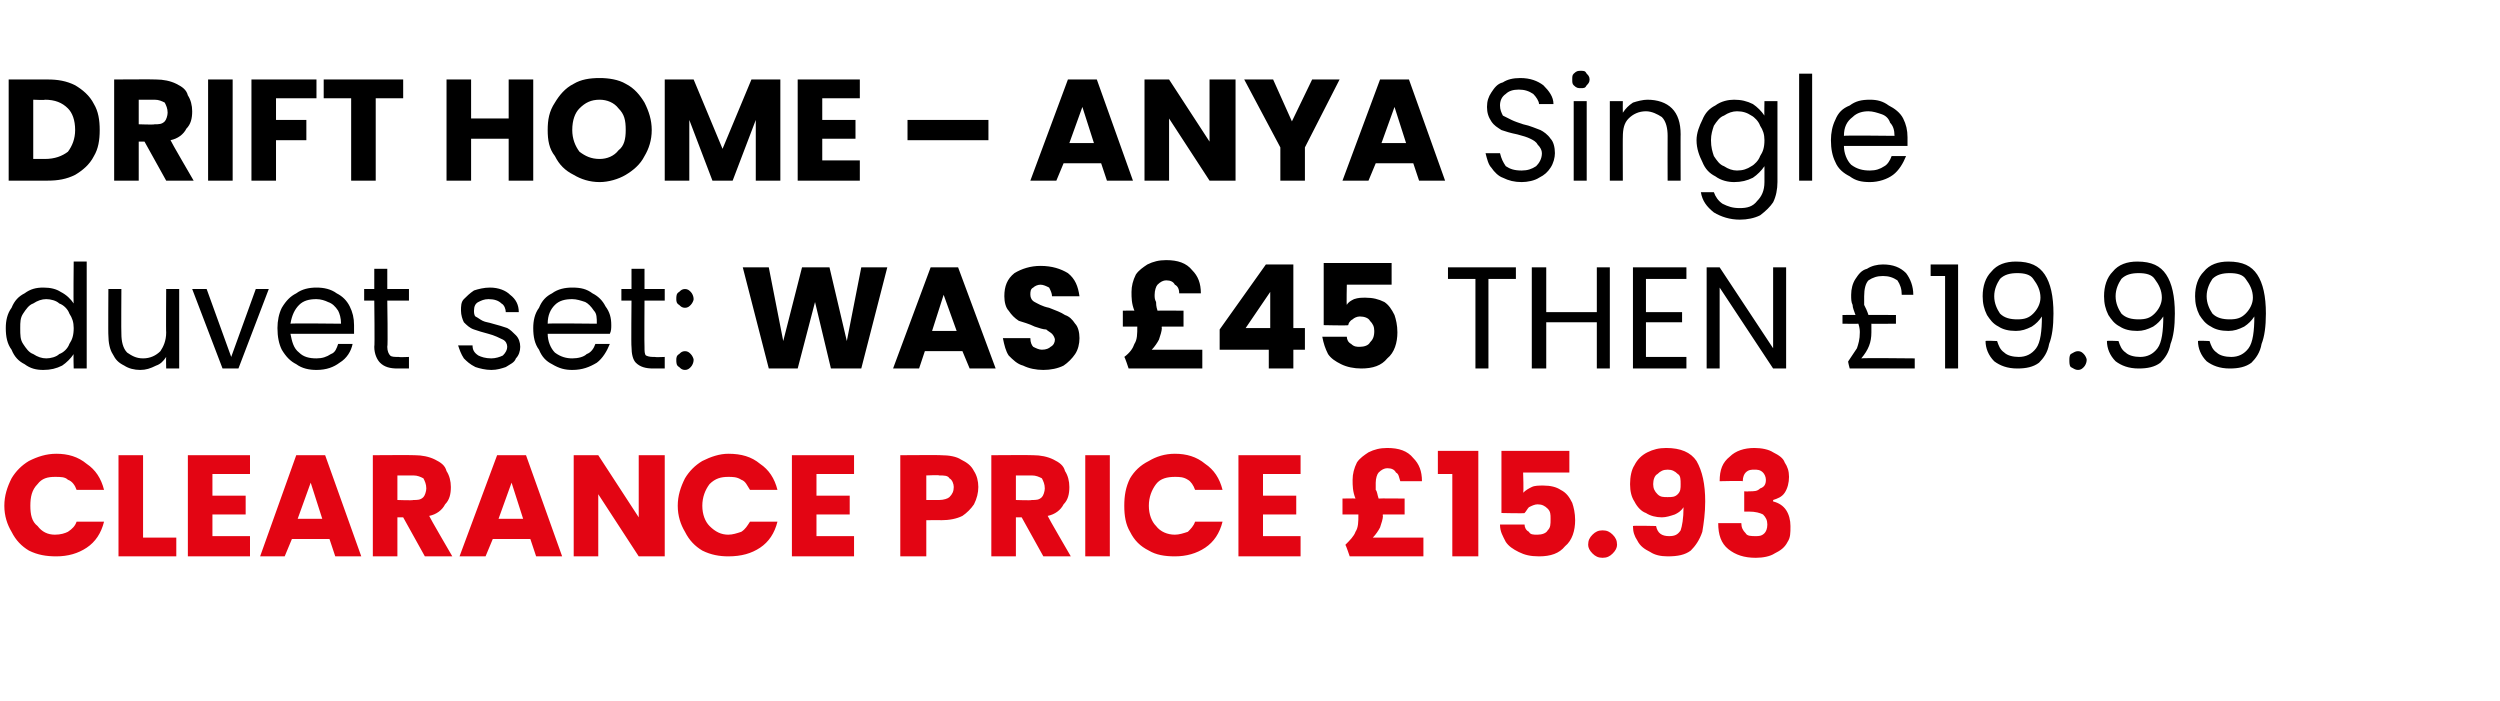
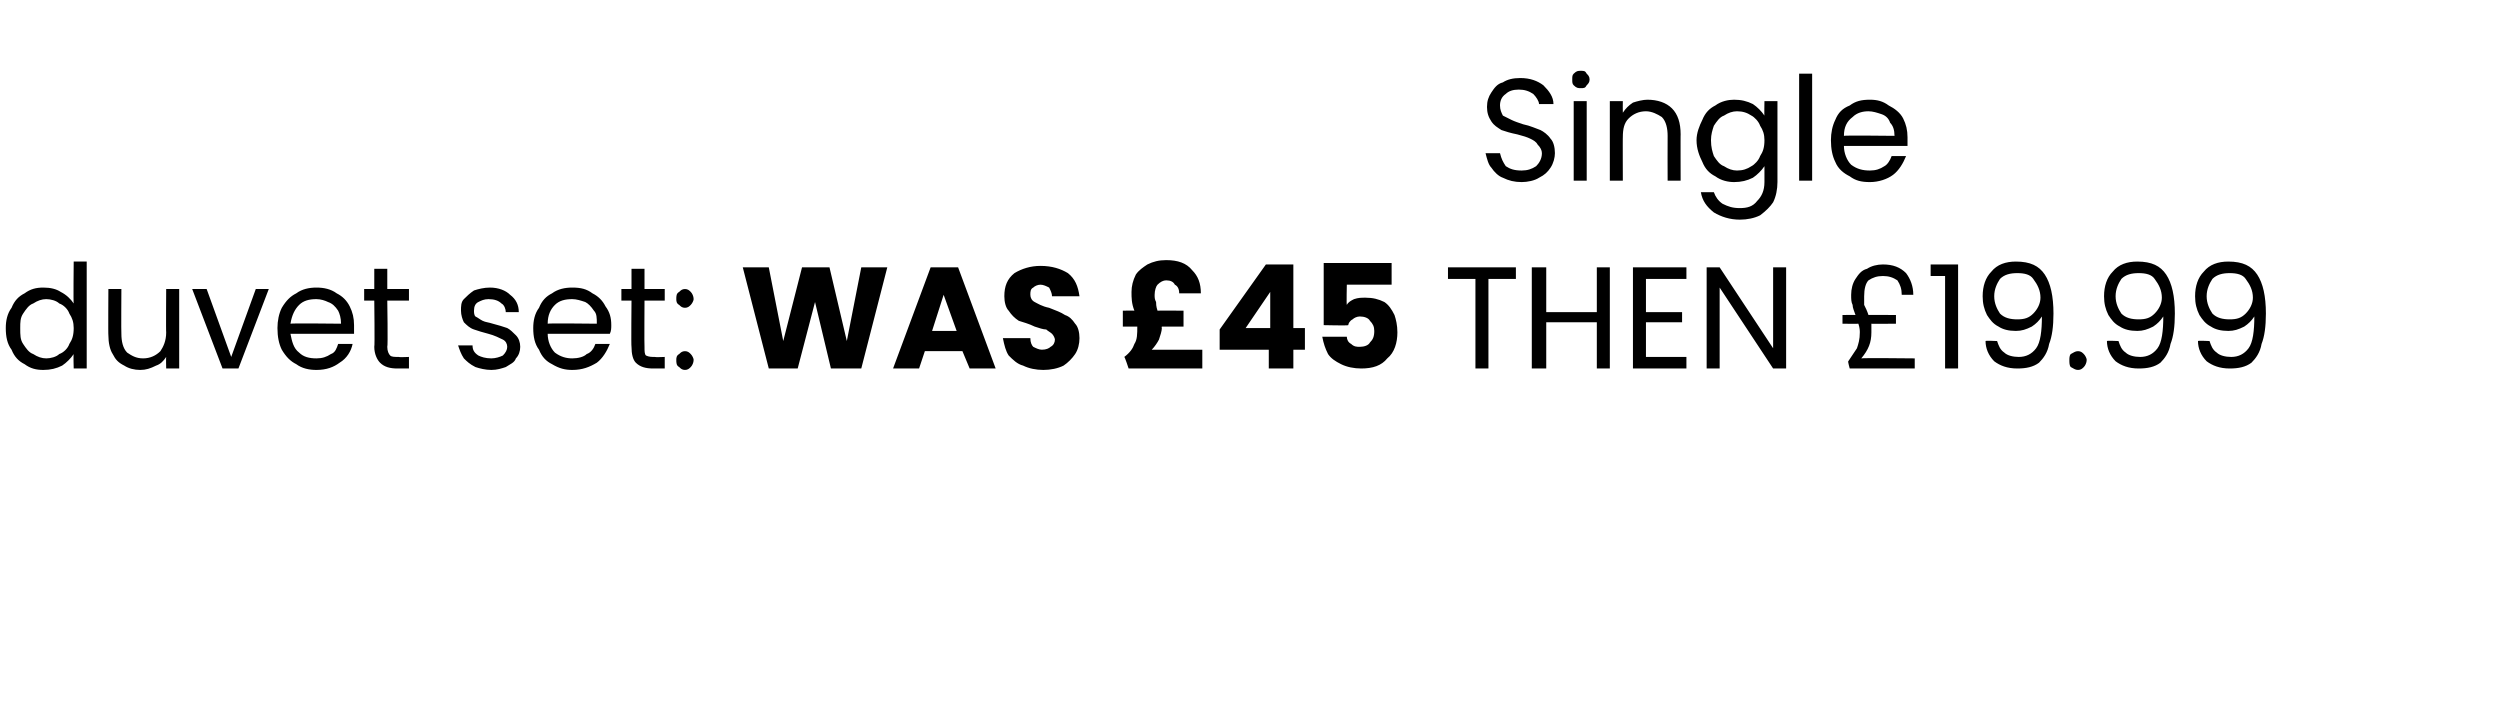
<svg xmlns="http://www.w3.org/2000/svg" version="1.1" width="173px" height="48.5px" viewBox="0 -2 173 48.5" style="top:-2px">
  <desc>Drift Home – Anya Single duvet set: Was £45 then £19.99 clearance price £15.93</desc>
  <defs />
  <g id="Polygon50090">
-     <path d="M 0.3 33 C 0.3 32.3 0.5 31.7 0.8 31.1 C 1.1 30.6 1.5 30.2 2 29.9 C 2.6 29.6 3.2 29.4 3.9 29.4 C 4.7 29.4 5.4 29.6 6 30.1 C 6.6 30.5 7 31.1 7.2 31.9 C 7.2 31.9 5.3 31.9 5.3 31.9 C 5.2 31.6 5 31.3 4.7 31.2 C 4.5 31 4.2 31 3.8 31 C 3.3 31 2.9 31.1 2.6 31.5 C 2.2 31.9 2.1 32.4 2.1 33 C 2.1 33.6 2.2 34.1 2.6 34.4 C 2.9 34.8 3.3 35 3.8 35 C 4.2 35 4.5 34.9 4.7 34.8 C 5 34.6 5.2 34.4 5.3 34.1 C 5.3 34.1 7.2 34.1 7.2 34.1 C 7 34.9 6.6 35.5 6 35.9 C 5.4 36.3 4.7 36.5 3.9 36.5 C 3.2 36.5 2.6 36.4 2 36.1 C 1.5 35.8 1.1 35.4 0.8 34.8 C 0.5 34.3 0.3 33.7 0.3 33 C 0.3 33 0.3 33 0.3 33 Z M 9.9 35.2 L 12.2 35.2 L 12.2 36.5 L 8.2 36.5 L 8.2 29.5 L 9.9 29.5 L 9.9 35.2 Z M 14.7 30.8 L 14.7 32.3 L 17 32.3 L 17 33.6 L 14.7 33.6 L 14.7 35.1 L 17.3 35.1 L 17.3 36.5 L 13 36.5 L 13 29.5 L 17.3 29.5 L 17.3 30.8 L 14.7 30.8 Z M 22.8 35.3 L 20.2 35.3 L 19.7 36.5 L 18 36.5 L 20.5 29.5 L 22.5 29.5 L 25 36.5 L 23.2 36.5 L 22.8 35.3 Z M 22.3 33.9 L 21.5 31.4 L 20.6 33.9 L 22.3 33.9 Z M 29.4 36.5 L 27.9 33.8 L 27.5 33.8 L 27.5 36.5 L 25.8 36.5 L 25.8 29.5 C 25.8 29.5 28.66 29.48 28.7 29.5 C 29.2 29.5 29.7 29.6 30.1 29.8 C 30.5 30 30.8 30.2 30.9 30.6 C 31.1 30.9 31.2 31.3 31.2 31.7 C 31.2 32.2 31.1 32.6 30.8 32.9 C 30.6 33.3 30.2 33.6 29.7 33.7 C 29.68 33.72 31.3 36.5 31.3 36.5 L 29.4 36.5 Z M 27.5 32.6 C 27.5 32.6 28.56 32.64 28.6 32.6 C 28.9 32.6 29.1 32.6 29.3 32.4 C 29.4 32.3 29.5 32 29.5 31.8 C 29.5 31.5 29.4 31.3 29.3 31.1 C 29.1 31 28.9 30.9 28.6 30.9 C 28.56 30.9 27.5 30.9 27.5 30.9 L 27.5 32.6 Z M 36.7 35.3 L 34.1 35.3 L 33.6 36.5 L 31.8 36.5 L 34.4 29.5 L 36.4 29.5 L 38.9 36.5 L 37.1 36.5 L 36.7 35.3 Z M 36.2 33.9 L 35.4 31.4 L 34.5 33.9 L 36.2 33.9 Z M 46 36.5 L 44.2 36.5 L 41.4 32.2 L 41.4 36.5 L 39.7 36.5 L 39.7 29.5 L 41.4 29.5 L 44.2 33.8 L 44.2 29.5 L 46 29.5 L 46 36.5 Z M 46.9 33 C 46.9 32.3 47.1 31.7 47.4 31.1 C 47.7 30.6 48.1 30.2 48.6 29.9 C 49.2 29.6 49.8 29.4 50.4 29.4 C 51.3 29.4 52 29.6 52.6 30.1 C 53.2 30.5 53.6 31.1 53.8 31.9 C 53.8 31.9 51.9 31.9 51.9 31.9 C 51.7 31.6 51.6 31.3 51.3 31.2 C 51 31 50.7 31 50.4 31 C 49.9 31 49.5 31.1 49.1 31.5 C 48.8 31.9 48.6 32.4 48.6 33 C 48.6 33.6 48.8 34.1 49.1 34.4 C 49.5 34.8 49.9 35 50.4 35 C 50.7 35 51 34.9 51.3 34.8 C 51.6 34.6 51.7 34.4 51.9 34.1 C 51.9 34.1 53.8 34.1 53.8 34.1 C 53.6 34.9 53.2 35.5 52.6 35.9 C 52 36.3 51.3 36.5 50.4 36.5 C 49.8 36.5 49.2 36.4 48.6 36.1 C 48.1 35.8 47.7 35.4 47.4 34.8 C 47.1 34.3 46.9 33.7 46.9 33 C 46.9 33 46.9 33 46.9 33 Z M 56.5 30.8 L 56.5 32.3 L 58.8 32.3 L 58.8 33.6 L 56.5 33.6 L 56.5 35.1 L 59.1 35.1 L 59.1 36.5 L 54.8 36.5 L 54.8 29.5 L 59.1 29.5 L 59.1 30.8 L 56.5 30.8 Z M 67.7 31.7 C 67.7 32.1 67.6 32.5 67.4 32.9 C 67.2 33.2 66.9 33.5 66.6 33.7 C 66.2 33.9 65.7 34 65.1 34 C 65.12 33.98 64.1 34 64.1 34 L 64.1 36.5 L 62.3 36.5 L 62.3 29.5 C 62.3 29.5 65.12 29.48 65.1 29.5 C 65.7 29.5 66.2 29.6 66.5 29.8 C 66.9 30 67.2 30.2 67.4 30.6 C 67.6 30.9 67.7 31.3 67.7 31.7 C 67.7 31.7 67.7 31.7 67.7 31.7 Z M 65 32.6 C 65.3 32.6 65.6 32.5 65.7 32.4 C 65.9 32.2 66 32 66 31.7 C 66 31.5 65.9 31.2 65.7 31.1 C 65.6 30.9 65.3 30.9 65 30.9 C 64.99 30.86 64.1 30.9 64.1 30.9 L 64.1 32.6 L 65 32.6 C 65 32.6 64.99 32.62 65 32.6 Z M 72.2 36.5 L 70.7 33.8 L 70.3 33.8 L 70.3 36.5 L 68.6 36.5 L 68.6 29.5 C 68.6 29.5 71.46 29.48 71.5 29.5 C 72 29.5 72.5 29.6 72.9 29.8 C 73.3 30 73.6 30.2 73.7 30.6 C 73.9 30.9 74 31.3 74 31.7 C 74 32.2 73.9 32.6 73.6 32.9 C 73.4 33.3 73 33.6 72.5 33.7 C 72.48 33.72 74.1 36.5 74.1 36.5 L 72.2 36.5 Z M 70.3 32.6 C 70.3 32.6 71.36 32.64 71.4 32.6 C 71.7 32.6 71.9 32.6 72.1 32.4 C 72.2 32.3 72.3 32 72.3 31.8 C 72.3 31.5 72.2 31.3 72.1 31.1 C 71.9 31 71.7 30.9 71.4 30.9 C 71.36 30.9 70.3 30.9 70.3 30.9 L 70.3 32.6 Z M 76.8 29.5 L 76.8 36.5 L 75.1 36.5 L 75.1 29.5 L 76.8 29.5 Z M 77.8 33 C 77.8 32.3 77.9 31.7 78.2 31.1 C 78.5 30.6 78.9 30.2 79.5 29.9 C 80 29.6 80.6 29.4 81.3 29.4 C 82.1 29.4 82.8 29.6 83.4 30.1 C 84 30.5 84.4 31.1 84.6 31.9 C 84.6 31.9 82.7 31.9 82.7 31.9 C 82.6 31.6 82.4 31.3 82.2 31.2 C 81.9 31 81.6 31 81.3 31 C 80.8 31 80.3 31.1 80 31.5 C 79.7 31.9 79.5 32.4 79.5 33 C 79.5 33.6 79.7 34.1 80 34.4 C 80.3 34.8 80.8 35 81.3 35 C 81.6 35 81.9 34.9 82.2 34.8 C 82.4 34.6 82.6 34.4 82.7 34.1 C 82.7 34.1 84.6 34.1 84.6 34.1 C 84.4 34.9 84 35.5 83.4 35.9 C 82.8 36.3 82.1 36.5 81.3 36.5 C 80.6 36.5 80 36.4 79.5 36.1 C 78.9 35.8 78.5 35.4 78.2 34.8 C 77.9 34.3 77.8 33.7 77.8 33 C 77.8 33 77.8 33 77.8 33 Z M 87.4 30.8 L 87.4 32.3 L 89.7 32.3 L 89.7 33.6 L 87.4 33.6 L 87.4 35.1 L 90 35.1 L 90 36.5 L 85.7 36.5 L 85.7 29.5 L 90 29.5 L 90 30.8 L 87.4 30.8 Z M 98.5 35.2 L 98.5 36.5 L 93.4 36.5 C 93.4 36.5 93.13 35.7 93.1 35.7 C 93.4 35.4 93.7 35.1 93.8 34.8 C 94 34.5 94 34.1 94 33.6 C 94.04 33.65 94 33.6 94 33.6 L 92.9 33.6 L 92.9 32.5 C 92.9 32.5 93.76 32.48 93.8 32.5 C 93.6 32 93.6 31.6 93.6 31.2 C 93.6 30.8 93.7 30.4 93.9 30 C 94.1 29.7 94.4 29.5 94.7 29.3 C 95.1 29.1 95.5 29 96 29 C 96.8 29 97.4 29.2 97.8 29.7 C 98.2 30.1 98.4 30.6 98.4 31.3 C 98.4 31.3 96.9 31.3 96.9 31.3 C 96.8 31 96.8 30.8 96.6 30.7 C 96.5 30.5 96.3 30.4 96 30.4 C 95.8 30.4 95.6 30.5 95.4 30.7 C 95.3 30.8 95.2 31.1 95.2 31.4 C 95.2 31.6 95.2 31.7 95.2 31.9 C 95.3 32 95.3 32.2 95.4 32.5 C 95.41 32.48 97.2 32.5 97.2 32.5 L 97.2 33.6 L 95.7 33.6 C 95.7 33.6 95.66 33.66 95.7 33.7 C 95.7 33.9 95.6 34.2 95.5 34.5 C 95.4 34.7 95.2 35 95 35.2 C 95 35.2 98.5 35.2 98.5 35.2 Z M 99.5 30.8 L 99.5 29.2 L 102.3 29.2 L 102.3 36.5 L 100.5 36.5 L 100.5 30.8 L 99.5 30.8 Z M 108.6 30.7 L 105.4 30.7 C 105.4 30.7 105.45 32.07 105.4 32.1 C 105.6 31.9 105.8 31.8 106 31.7 C 106.2 31.6 106.5 31.6 106.8 31.6 C 107.3 31.6 107.7 31.7 108 31.9 C 108.4 32.1 108.6 32.4 108.8 32.8 C 108.9 33.1 109 33.5 109 34 C 109 34.7 108.8 35.4 108.3 35.8 C 107.9 36.3 107.3 36.5 106.5 36.5 C 105.9 36.5 105.5 36.4 105.1 36.2 C 104.7 36 104.4 35.8 104.2 35.5 C 104 35.1 103.8 34.8 103.8 34.3 C 103.8 34.3 105.5 34.3 105.5 34.3 C 105.5 34.5 105.6 34.7 105.8 34.8 C 105.9 35 106.1 35 106.4 35 C 106.7 35 107 34.9 107.1 34.7 C 107.3 34.5 107.3 34.3 107.3 33.9 C 107.3 33.6 107.3 33.4 107.1 33.2 C 106.9 33 106.7 32.9 106.4 32.9 C 106.2 32.9 106 33 105.8 33.1 C 105.7 33.2 105.6 33.4 105.5 33.5 C 105.55 33.54 103.9 33.5 103.9 33.5 L 103.9 29.2 L 108.6 29.2 L 108.6 30.7 Z M 110.9 36.6 C 110.6 36.6 110.4 36.5 110.2 36.3 C 110 36.1 109.9 35.9 109.9 35.7 C 109.9 35.4 110 35.2 110.2 35 C 110.4 34.8 110.6 34.7 110.9 34.7 C 111.2 34.7 111.4 34.8 111.6 35 C 111.8 35.2 111.9 35.4 111.9 35.7 C 111.9 35.9 111.8 36.1 111.6 36.3 C 111.4 36.5 111.2 36.6 110.9 36.6 C 110.9 36.6 110.9 36.6 110.9 36.6 Z M 114.6 34.4 C 114.7 34.9 115 35.1 115.5 35.1 C 115.9 35.1 116.1 35 116.3 34.7 C 116.4 34.4 116.5 33.9 116.5 33.1 C 116.3 33.4 116.1 33.5 115.9 33.6 C 115.6 33.7 115.3 33.8 115 33.8 C 114.6 33.8 114.2 33.7 113.9 33.5 C 113.6 33.4 113.3 33.1 113.1 32.7 C 112.9 32.4 112.8 32 112.8 31.5 C 112.8 31 112.9 30.5 113.1 30.2 C 113.3 29.8 113.6 29.5 114 29.3 C 114.4 29.1 114.8 29 115.3 29 C 116.3 29 117 29.3 117.4 29.9 C 117.8 30.6 118 31.5 118 32.7 C 118 33.5 117.9 34.2 117.8 34.8 C 117.6 35.4 117.3 35.8 117 36.1 C 116.6 36.4 116.1 36.5 115.4 36.5 C 114.9 36.5 114.5 36.4 114.2 36.2 C 113.8 36 113.5 35.8 113.3 35.4 C 113.1 35.1 113 34.8 113 34.4 C 113.01 34.36 114.6 34.4 114.6 34.4 C 114.6 34.4 114.59 34.36 114.6 34.4 Z M 115.4 32.4 C 115.7 32.4 115.9 32.4 116.1 32.2 C 116.3 32 116.3 31.8 116.3 31.5 C 116.3 31.2 116.3 30.9 116.1 30.8 C 115.9 30.6 115.7 30.5 115.4 30.5 C 115.1 30.5 114.9 30.6 114.7 30.8 C 114.5 30.9 114.4 31.2 114.4 31.5 C 114.4 31.8 114.5 32 114.7 32.2 C 114.9 32.4 115.1 32.4 115.4 32.4 C 115.4 32.4 115.4 32.4 115.4 32.4 Z M 119 31.3 C 119 30.5 119.2 30 119.7 29.6 C 120.1 29.2 120.7 29 121.4 29 C 121.9 29 122.4 29.1 122.7 29.3 C 123.1 29.5 123.4 29.7 123.5 30 C 123.7 30.3 123.8 30.6 123.8 31 C 123.8 31.4 123.7 31.8 123.5 32.1 C 123.3 32.4 123 32.5 122.7 32.6 C 122.7 32.6 122.7 32.7 122.7 32.7 C 123.1 32.8 123.4 33 123.6 33.3 C 123.8 33.6 123.9 34 123.9 34.4 C 123.9 34.9 123.9 35.2 123.7 35.5 C 123.5 35.9 123.2 36.1 122.8 36.3 C 122.5 36.5 122 36.6 121.5 36.6 C 120.7 36.6 120.1 36.4 119.6 36 C 119.1 35.6 118.9 35 118.9 34.2 C 118.9 34.2 120.5 34.2 120.5 34.2 C 120.5 34.5 120.6 34.7 120.8 34.9 C 120.9 35.1 121.2 35.1 121.5 35.1 C 121.7 35.1 121.9 35.1 122.1 34.9 C 122.2 34.8 122.3 34.6 122.3 34.3 C 122.3 34 122.2 33.8 122 33.6 C 121.8 33.5 121.5 33.4 121 33.4 C 121.02 33.41 120.7 33.4 120.7 33.4 L 120.7 32 C 120.7 32 121.02 32.02 121 32 C 121.4 32 121.6 32 121.8 31.8 C 122.1 31.7 122.2 31.5 122.2 31.2 C 122.2 31 122.1 30.8 122 30.7 C 121.8 30.5 121.6 30.5 121.4 30.5 C 121.2 30.5 121 30.5 120.8 30.7 C 120.7 30.8 120.6 31 120.6 31.3 C 120.63 31.26 119 31.3 119 31.3 C 119 31.3 118.96 31.26 119 31.3 Z " stroke="none" fill="#e30513" />
-   </g>
+     </g>
  <g id="Polygon50089">
    <path d="M 61.4 16.5 L 59.6 23.5 L 57.5 23.5 L 56.4 18.9 L 55.2 23.5 L 53.2 23.5 L 51.4 16.5 L 53.2 16.5 L 54.2 21.6 L 55.5 16.5 L 57.4 16.5 L 58.6 21.6 L 59.6 16.5 L 61.4 16.5 Z M 66.6 22.3 L 64 22.3 L 63.6 23.5 L 61.8 23.5 L 64.4 16.5 L 66.3 16.5 L 68.9 23.5 L 67.1 23.5 L 66.6 22.3 Z M 66.2 20.9 L 65.3 18.4 L 64.5 20.9 L 66.2 20.9 Z M 72.2 23.6 C 71.7 23.6 71.2 23.5 70.8 23.3 C 70.4 23.2 70.1 22.9 69.8 22.6 C 69.6 22.3 69.5 21.9 69.4 21.4 C 69.4 21.4 71.3 21.4 71.3 21.4 C 71.3 21.7 71.4 21.9 71.5 22 C 71.7 22.1 71.9 22.2 72.1 22.2 C 72.4 22.2 72.6 22.1 72.7 22 C 72.9 21.9 73 21.7 73 21.5 C 73 21.4 72.9 21.2 72.8 21.1 C 72.7 21 72.5 20.9 72.4 20.8 C 72.2 20.8 71.9 20.7 71.6 20.6 C 71.2 20.4 70.8 20.3 70.5 20.2 C 70.2 20 70 19.8 69.8 19.5 C 69.6 19.3 69.5 18.9 69.5 18.5 C 69.5 17.8 69.7 17.3 70.2 16.9 C 70.7 16.6 71.3 16.4 72 16.4 C 72.8 16.4 73.4 16.6 73.9 16.9 C 74.4 17.3 74.6 17.8 74.7 18.5 C 74.7 18.5 72.8 18.5 72.8 18.5 C 72.8 18.3 72.7 18.1 72.6 17.9 C 72.4 17.8 72.2 17.7 72 17.7 C 71.8 17.7 71.6 17.8 71.5 17.9 C 71.3 18 71.3 18.2 71.3 18.4 C 71.3 18.6 71.4 18.8 71.6 18.9 C 71.8 19 72.1 19.2 72.6 19.3 C 73.1 19.5 73.4 19.6 73.7 19.8 C 74 19.9 74.2 20.1 74.4 20.4 C 74.6 20.6 74.7 21 74.7 21.4 C 74.7 21.8 74.6 22.2 74.4 22.5 C 74.2 22.8 73.9 23.1 73.6 23.3 C 73.2 23.5 72.7 23.6 72.2 23.6 C 72.2 23.6 72.2 23.6 72.2 23.6 Z M 83.2 22.2 L 83.2 23.5 L 78.1 23.5 C 78.1 23.5 77.84 22.7 77.8 22.7 C 78.2 22.4 78.4 22.1 78.5 21.8 C 78.7 21.5 78.7 21.1 78.7 20.6 C 78.75 20.65 78.7 20.6 78.7 20.6 L 77.7 20.6 L 77.7 19.5 C 77.7 19.5 78.47 19.48 78.5 19.5 C 78.3 19 78.3 18.6 78.3 18.2 C 78.3 17.8 78.4 17.4 78.6 17 C 78.8 16.7 79.1 16.5 79.4 16.3 C 79.8 16.1 80.2 16 80.7 16 C 81.5 16 82.1 16.2 82.5 16.7 C 82.9 17.1 83.1 17.6 83.1 18.3 C 83.1 18.3 81.6 18.3 81.6 18.3 C 81.6 18 81.5 17.8 81.3 17.7 C 81.2 17.5 81 17.4 80.7 17.4 C 80.5 17.4 80.3 17.5 80.1 17.7 C 80 17.8 79.9 18.1 79.9 18.4 C 79.9 18.6 79.9 18.7 80 18.9 C 80 19 80 19.2 80.1 19.5 C 80.12 19.48 81.9 19.5 81.9 19.5 L 81.9 20.6 L 80.4 20.6 C 80.4 20.6 80.37 20.66 80.4 20.7 C 80.4 20.9 80.3 21.2 80.2 21.5 C 80.1 21.7 79.9 22 79.7 22.2 C 79.71 22.2 83.2 22.2 83.2 22.2 Z M 84.4 22.2 L 84.4 20.8 L 87.6 16.3 L 89.5 16.3 L 89.5 20.7 L 90.3 20.7 L 90.3 22.2 L 89.5 22.2 L 89.5 23.5 L 87.8 23.5 L 87.8 22.2 L 84.4 22.2 Z M 87.9 18.2 L 86.2 20.7 L 87.9 20.7 L 87.9 18.2 Z M 96.3 17.7 L 93.2 17.7 C 93.2 17.7 93.17 19.07 93.2 19.1 C 93.3 18.9 93.5 18.8 93.7 18.7 C 94 18.6 94.2 18.6 94.5 18.6 C 95 18.6 95.4 18.7 95.8 18.9 C 96.1 19.1 96.3 19.4 96.5 19.8 C 96.6 20.1 96.7 20.5 96.7 21 C 96.7 21.7 96.5 22.4 96 22.8 C 95.6 23.3 95 23.5 94.2 23.5 C 93.7 23.5 93.2 23.4 92.8 23.2 C 92.4 23 92.1 22.8 91.9 22.5 C 91.7 22.1 91.6 21.8 91.5 21.3 C 91.5 21.3 93.2 21.3 93.2 21.3 C 93.2 21.5 93.3 21.7 93.5 21.8 C 93.7 22 93.9 22 94.1 22 C 94.4 22 94.7 21.9 94.8 21.7 C 95 21.5 95.1 21.3 95.1 20.9 C 95.1 20.6 95 20.4 94.8 20.2 C 94.7 20 94.4 19.9 94.1 19.9 C 93.9 19.9 93.7 20 93.6 20.1 C 93.4 20.2 93.3 20.4 93.3 20.5 C 93.27 20.54 91.6 20.5 91.6 20.5 L 91.6 16.2 L 96.3 16.2 L 96.3 17.7 Z M 104.9 16.5 L 104.9 17.3 L 103 17.3 L 103 23.5 L 102.1 23.5 L 102.1 17.3 L 100.2 17.3 L 100.2 16.5 L 104.9 16.5 Z M 111.4 16.5 L 111.4 23.5 L 110.5 23.5 L 110.5 20.3 L 107 20.3 L 107 23.5 L 106 23.5 L 106 16.5 L 107 16.5 L 107 19.6 L 110.5 19.6 L 110.5 16.5 L 111.4 16.5 Z M 113.9 17.3 L 113.9 19.6 L 116.4 19.6 L 116.4 20.3 L 113.9 20.3 L 113.9 22.7 L 116.7 22.7 L 116.7 23.5 L 113 23.5 L 113 16.5 L 116.7 16.5 L 116.7 17.3 L 113.9 17.3 Z M 123.6 23.5 L 122.7 23.5 L 119 17.9 L 119 23.5 L 118.1 23.5 L 118.1 16.5 L 119 16.5 L 122.7 22.1 L 122.7 16.5 L 123.6 16.5 L 123.6 23.5 Z M 132.5 22.8 L 132.5 23.5 L 128 23.5 C 128 23.5 127.86 23 127.9 23 C 128.1 22.7 128.3 22.4 128.5 22.1 C 128.6 21.8 128.7 21.5 128.7 21 C 128.7 20.9 128.7 20.7 128.6 20.4 C 128.6 20.42 127.5 20.4 127.5 20.4 L 127.5 19.8 C 127.5 19.8 128.38 19.78 128.4 19.8 C 128.3 19.5 128.2 19.3 128.2 19.1 C 128.1 18.9 128.1 18.7 128.1 18.4 C 128.1 18 128.2 17.6 128.4 17.3 C 128.6 17 128.8 16.7 129.2 16.6 C 129.5 16.4 129.9 16.3 130.3 16.3 C 131 16.3 131.5 16.5 131.9 16.9 C 132.2 17.3 132.4 17.8 132.4 18.4 C 132.4 18.4 131.6 18.4 131.6 18.4 C 131.6 18 131.5 17.7 131.3 17.4 C 131 17.2 130.7 17.1 130.3 17.1 C 129.9 17.1 129.6 17.2 129.3 17.4 C 129.1 17.6 129 18 129 18.5 C 129 18.7 129 18.9 129 19.1 C 129.1 19.3 129.2 19.5 129.3 19.8 C 129.26 19.78 131.2 19.8 131.2 19.8 L 131.2 20.4 C 131.2 20.4 129.46 20.42 129.5 20.4 C 129.5 20.7 129.5 20.9 129.5 21 C 129.5 21.7 129.3 22.2 128.8 22.8 C 128.84 22.76 132.5 22.8 132.5 22.8 Z M 133.6 17.1 L 133.6 16.3 L 135.5 16.3 L 135.5 23.5 L 134.6 23.5 L 134.6 17.1 L 133.6 17.1 Z M 138.2 21.6 C 138.3 21.9 138.4 22.2 138.7 22.4 C 138.9 22.6 139.3 22.7 139.7 22.7 C 140.2 22.7 140.6 22.5 140.9 22.1 C 141.2 21.7 141.3 20.9 141.3 19.9 C 141.1 20.2 140.9 20.4 140.6 20.6 C 140.2 20.8 139.9 20.9 139.5 20.9 C 139 20.9 138.6 20.8 138.3 20.6 C 137.9 20.4 137.7 20.1 137.5 19.8 C 137.3 19.4 137.2 19 137.2 18.5 C 137.2 17.8 137.4 17.2 137.8 16.8 C 138.2 16.3 138.8 16.1 139.5 16.1 C 140.5 16.1 141.1 16.4 141.5 17 C 141.9 17.6 142.1 18.5 142.1 19.7 C 142.1 20.6 142 21.3 141.8 21.8 C 141.7 22.4 141.4 22.8 141.1 23.1 C 140.7 23.4 140.2 23.5 139.6 23.5 C 138.9 23.5 138.4 23.3 138 23 C 137.6 22.6 137.4 22.1 137.4 21.6 C 137.38 21.56 138.2 21.6 138.2 21.6 C 138.2 21.6 138.22 21.56 138.2 21.6 Z M 139.6 20.1 C 140.1 20.1 140.4 20 140.7 19.7 C 141 19.4 141.2 19 141.2 18.6 C 141.2 18.1 141 17.7 140.7 17.3 C 140.5 17 140.1 16.9 139.6 16.9 C 139.1 16.9 138.7 17 138.4 17.3 C 138.2 17.6 138 18 138 18.5 C 138 19 138.2 19.4 138.4 19.7 C 138.7 20 139.1 20.1 139.6 20.1 C 139.6 20.1 139.6 20.1 139.6 20.1 Z M 143.8 23.6 C 143.6 23.6 143.5 23.5 143.3 23.4 C 143.2 23.3 143.2 23.1 143.2 22.9 C 143.2 22.8 143.2 22.6 143.3 22.5 C 143.5 22.4 143.6 22.3 143.8 22.3 C 144 22.3 144.1 22.4 144.2 22.5 C 144.3 22.6 144.4 22.8 144.4 22.9 C 144.4 23.1 144.3 23.3 144.2 23.4 C 144.1 23.5 144 23.6 143.8 23.6 C 143.8 23.6 143.8 23.6 143.8 23.6 Z M 146.6 21.6 C 146.7 21.9 146.8 22.2 147.1 22.4 C 147.3 22.6 147.7 22.7 148.1 22.7 C 148.6 22.7 149 22.5 149.3 22.1 C 149.6 21.7 149.7 20.9 149.7 19.9 C 149.5 20.2 149.3 20.4 149 20.6 C 148.6 20.8 148.3 20.9 147.9 20.9 C 147.4 20.9 147 20.8 146.7 20.6 C 146.3 20.4 146.1 20.1 145.9 19.8 C 145.7 19.4 145.6 19 145.6 18.5 C 145.6 17.8 145.8 17.2 146.2 16.8 C 146.6 16.3 147.2 16.1 147.9 16.1 C 148.9 16.1 149.5 16.4 149.9 17 C 150.3 17.6 150.5 18.5 150.5 19.7 C 150.5 20.6 150.4 21.3 150.2 21.8 C 150.1 22.4 149.8 22.8 149.5 23.1 C 149.1 23.4 148.6 23.5 148 23.5 C 147.3 23.5 146.8 23.3 146.4 23 C 146 22.6 145.8 22.1 145.8 21.6 C 145.78 21.56 146.6 21.6 146.6 21.6 C 146.6 21.6 146.62 21.56 146.6 21.6 Z M 148 20.1 C 148.5 20.1 148.8 20 149.1 19.7 C 149.4 19.4 149.6 19 149.6 18.6 C 149.6 18.1 149.4 17.7 149.1 17.3 C 148.9 17 148.5 16.9 148 16.9 C 147.5 16.9 147.1 17 146.8 17.3 C 146.6 17.6 146.4 18 146.4 18.5 C 146.4 19 146.6 19.4 146.8 19.7 C 147.1 20 147.5 20.1 148 20.1 C 148 20.1 148 20.1 148 20.1 Z M 152.9 21.6 C 153 21.9 153.1 22.2 153.4 22.4 C 153.6 22.6 154 22.7 154.4 22.7 C 154.9 22.7 155.3 22.5 155.6 22.1 C 155.9 21.7 156 20.9 156 19.9 C 155.8 20.2 155.6 20.4 155.3 20.6 C 154.9 20.8 154.6 20.9 154.2 20.9 C 153.7 20.9 153.3 20.8 153 20.6 C 152.6 20.4 152.4 20.1 152.2 19.8 C 152 19.4 151.9 19 151.9 18.5 C 151.9 17.8 152.1 17.2 152.5 16.8 C 152.9 16.3 153.5 16.1 154.2 16.1 C 155.2 16.1 155.8 16.4 156.2 17 C 156.6 17.6 156.8 18.5 156.8 19.7 C 156.8 20.6 156.7 21.3 156.5 21.8 C 156.4 22.4 156.1 22.8 155.8 23.1 C 155.4 23.4 154.9 23.5 154.3 23.5 C 153.6 23.5 153.1 23.3 152.7 23 C 152.3 22.6 152.1 22.1 152.1 21.6 C 152.08 21.56 152.9 21.6 152.9 21.6 C 152.9 21.6 152.92 21.56 152.9 21.6 Z M 154.3 20.1 C 154.8 20.1 155.1 20 155.4 19.7 C 155.7 19.4 155.9 19 155.9 18.6 C 155.9 18.1 155.7 17.7 155.4 17.3 C 155.2 17 154.8 16.9 154.3 16.9 C 153.8 16.9 153.4 17 153.1 17.3 C 152.9 17.6 152.7 18 152.7 18.5 C 152.7 19 152.9 19.4 153.1 19.7 C 153.4 20 153.8 20.1 154.3 20.1 C 154.3 20.1 154.3 20.1 154.3 20.1 Z " stroke="none" fill="#000" />
  </g>
  <g id="Polygon50088">
    <path d="M 0.4 20.7 C 0.4 20.2 0.5 19.7 0.8 19.3 C 1 18.8 1.3 18.5 1.7 18.3 C 2.1 18 2.5 17.9 3 17.9 C 3.5 17.9 3.9 18 4.2 18.2 C 4.6 18.4 4.9 18.7 5.1 19 C 5.07 19 5.1 16.1 5.1 16.1 L 6 16.1 L 6 23.5 L 5.1 23.5 C 5.1 23.5 5.07 22.47 5.1 22.5 C 4.9 22.8 4.6 23.1 4.3 23.3 C 3.9 23.5 3.5 23.6 3 23.6 C 2.5 23.6 2.1 23.5 1.7 23.2 C 1.3 23 1 22.7 0.8 22.2 C 0.5 21.8 0.4 21.3 0.4 20.7 C 0.4 20.7 0.4 20.7 0.4 20.7 Z M 5.1 20.7 C 5.1 20.3 5 20 4.8 19.7 C 4.7 19.4 4.4 19.1 4.1 19 C 3.9 18.8 3.5 18.7 3.2 18.7 C 2.9 18.7 2.6 18.8 2.3 19 C 2 19.1 1.8 19.4 1.6 19.7 C 1.4 20 1.4 20.3 1.4 20.7 C 1.4 21.2 1.4 21.5 1.6 21.8 C 1.8 22.1 2 22.4 2.3 22.5 C 2.6 22.7 2.9 22.8 3.2 22.8 C 3.5 22.8 3.9 22.7 4.1 22.5 C 4.4 22.4 4.7 22.1 4.8 21.8 C 5 21.5 5.1 21.2 5.1 20.7 C 5.1 20.7 5.1 20.7 5.1 20.7 Z M 12.4 18 L 12.4 23.5 L 11.5 23.5 C 11.5 23.5 11.48 22.69 11.5 22.7 C 11.3 23 11.1 23.2 10.8 23.3 C 10.4 23.5 10.1 23.6 9.7 23.6 C 9.3 23.6 8.9 23.5 8.6 23.3 C 8.2 23.1 8 22.9 7.8 22.5 C 7.6 22.2 7.5 21.7 7.5 21.2 C 7.48 21.23 7.5 18 7.5 18 L 8.4 18 C 8.4 18 8.38 21.11 8.4 21.1 C 8.4 21.6 8.5 22.1 8.8 22.4 C 9.1 22.6 9.4 22.8 9.9 22.8 C 10.4 22.8 10.8 22.6 11.1 22.3 C 11.3 22 11.5 21.6 11.5 21 C 11.48 21.03 11.5 18 11.5 18 L 12.4 18 Z M 16 22.7 L 17.7 18 L 18.6 18 L 16.5 23.5 L 15.4 23.5 L 13.3 18 L 14.3 18 L 16 22.7 Z M 24.5 20.5 C 24.5 20.7 24.5 20.9 24.5 21.1 C 24.5 21.1 20.1 21.1 20.1 21.1 C 20.2 21.6 20.3 22.1 20.7 22.4 C 21 22.7 21.4 22.8 21.9 22.8 C 22.3 22.8 22.6 22.7 22.9 22.5 C 23.2 22.4 23.3 22.1 23.4 21.8 C 23.4 21.8 24.4 21.8 24.4 21.8 C 24.3 22.3 24 22.8 23.5 23.1 C 23.1 23.4 22.6 23.6 21.9 23.6 C 21.4 23.6 20.9 23.5 20.5 23.2 C 20.1 23 19.8 22.7 19.5 22.2 C 19.3 21.8 19.2 21.3 19.2 20.7 C 19.2 20.2 19.3 19.7 19.5 19.3 C 19.8 18.8 20.1 18.5 20.5 18.3 C 20.9 18 21.4 17.9 21.9 17.9 C 22.4 17.9 22.9 18 23.3 18.3 C 23.7 18.5 24 18.8 24.2 19.2 C 24.4 19.6 24.5 20 24.5 20.5 C 24.5 20.5 24.5 20.5 24.5 20.5 Z M 23.6 20.4 C 23.6 20 23.5 19.7 23.4 19.5 C 23.2 19.2 23 19 22.7 18.9 C 22.5 18.8 22.2 18.7 21.9 18.7 C 21.4 18.7 21 18.8 20.7 19.1 C 20.4 19.4 20.2 19.8 20.1 20.4 C 20.14 20.36 23.6 20.4 23.6 20.4 C 23.6 20.4 23.6 20.36 23.6 20.4 Z M 26.8 18.8 C 26.8 18.8 26.85 22 26.8 22 C 26.8 22.3 26.9 22.5 27 22.6 C 27.1 22.7 27.3 22.7 27.6 22.7 C 27.61 22.73 28.3 22.7 28.3 22.7 L 28.3 23.5 C 28.3 23.5 27.46 23.5 27.5 23.5 C 27 23.5 26.6 23.4 26.3 23.1 C 26.1 22.9 25.9 22.5 25.9 22 C 25.94 22 25.9 18.8 25.9 18.8 L 25.2 18.8 L 25.2 18 L 25.9 18 L 25.9 16.6 L 26.8 16.6 L 26.8 18 L 28.3 18 L 28.3 18.8 L 26.8 18.8 Z M 34 23.6 C 33.6 23.6 33.2 23.5 32.9 23.4 C 32.5 23.2 32.3 23 32.1 22.8 C 31.9 22.5 31.8 22.2 31.7 21.9 C 31.7 21.9 32.7 21.9 32.7 21.9 C 32.7 22.2 32.8 22.4 33.1 22.6 C 33.3 22.7 33.6 22.8 34 22.8 C 34.3 22.8 34.6 22.7 34.8 22.6 C 35 22.4 35.1 22.2 35.1 22 C 35.1 21.8 35 21.6 34.8 21.5 C 34.6 21.4 34.2 21.2 33.8 21.1 C 33.4 21 33.1 20.9 32.8 20.8 C 32.5 20.7 32.3 20.5 32.1 20.3 C 32 20.1 31.9 19.8 31.9 19.5 C 31.9 19.2 31.9 18.9 32.1 18.7 C 32.3 18.5 32.5 18.3 32.8 18.1 C 33.1 18 33.5 17.9 33.9 17.9 C 34.5 17.9 35 18.1 35.3 18.4 C 35.7 18.7 35.9 19.1 35.9 19.6 C 35.9 19.6 35 19.6 35 19.6 C 35 19.4 34.9 19.1 34.7 19 C 34.5 18.8 34.2 18.7 33.8 18.7 C 33.5 18.7 33.3 18.8 33.1 18.9 C 32.9 19 32.8 19.2 32.8 19.5 C 32.8 19.6 32.8 19.8 32.9 19.9 C 33.1 20 33.2 20.1 33.4 20.2 C 33.6 20.3 33.8 20.3 34.1 20.4 C 34.5 20.5 34.8 20.6 35.1 20.7 C 35.3 20.8 35.5 21 35.7 21.2 C 35.9 21.4 36 21.7 36 22 C 36 22.3 35.9 22.6 35.7 22.8 C 35.6 23.1 35.3 23.2 35 23.4 C 34.7 23.5 34.4 23.6 34 23.6 C 34 23.6 34 23.6 34 23.6 Z M 42.3 20.5 C 42.3 20.7 42.3 20.9 42.2 21.1 C 42.2 21.1 37.9 21.1 37.9 21.1 C 37.9 21.6 38.1 22.1 38.4 22.4 C 38.8 22.7 39.2 22.8 39.6 22.8 C 40 22.8 40.4 22.7 40.6 22.5 C 40.9 22.4 41.1 22.1 41.2 21.8 C 41.2 21.8 42.2 21.8 42.2 21.8 C 42 22.3 41.7 22.8 41.3 23.1 C 40.8 23.4 40.3 23.6 39.6 23.6 C 39.1 23.6 38.7 23.5 38.2 23.2 C 37.8 23 37.5 22.7 37.3 22.2 C 37 21.8 36.9 21.3 36.9 20.7 C 36.9 20.2 37 19.7 37.3 19.3 C 37.5 18.8 37.8 18.5 38.2 18.3 C 38.6 18 39.1 17.9 39.6 17.9 C 40.2 17.9 40.6 18 41 18.3 C 41.4 18.5 41.7 18.8 41.9 19.2 C 42.2 19.6 42.3 20 42.3 20.5 C 42.3 20.5 42.3 20.5 42.3 20.5 Z M 41.3 20.4 C 41.3 20 41.3 19.7 41.1 19.5 C 40.9 19.2 40.7 19 40.5 18.9 C 40.2 18.8 39.9 18.7 39.6 18.7 C 39.1 18.7 38.7 18.8 38.4 19.1 C 38.1 19.4 37.9 19.8 37.9 20.4 C 37.87 20.36 41.3 20.4 41.3 20.4 C 41.3 20.4 41.33 20.36 41.3 20.4 Z M 44.6 18.8 C 44.6 18.8 44.58 22 44.6 22 C 44.6 22.3 44.6 22.5 44.7 22.6 C 44.9 22.7 45.1 22.7 45.3 22.7 C 45.34 22.73 46 22.7 46 22.7 L 46 23.5 C 46 23.5 45.19 23.5 45.2 23.5 C 44.7 23.5 44.3 23.4 44 23.1 C 43.8 22.9 43.7 22.5 43.7 22 C 43.67 22 43.7 18.8 43.7 18.8 L 43 18.8 L 43 18 L 43.7 18 L 43.7 16.6 L 44.6 16.6 L 44.6 18 L 46 18 L 46 18.8 L 44.6 18.8 Z M 47.4 23.6 C 47.2 23.6 47.1 23.5 47 23.4 C 46.8 23.3 46.8 23.1 46.8 22.9 C 46.8 22.8 46.8 22.6 47 22.5 C 47.1 22.4 47.2 22.3 47.4 22.3 C 47.6 22.3 47.7 22.4 47.8 22.5 C 47.9 22.6 48 22.8 48 22.9 C 48 23.1 47.9 23.3 47.8 23.4 C 47.7 23.5 47.6 23.6 47.4 23.6 C 47.4 23.6 47.4 23.6 47.4 23.6 Z M 47.4 19.3 C 47.2 19.3 47.1 19.2 47 19.1 C 46.8 19 46.8 18.8 46.8 18.7 C 46.8 18.5 46.8 18.3 47 18.2 C 47.1 18.1 47.2 18 47.4 18 C 47.6 18 47.7 18.1 47.8 18.2 C 47.9 18.3 48 18.5 48 18.7 C 48 18.8 47.9 19 47.8 19.1 C 47.7 19.2 47.6 19.3 47.4 19.3 C 47.4 19.3 47.4 19.3 47.4 19.3 Z " stroke="none" fill="#000" />
  </g>
  <g id="Polygon50087">
    <path d="M 105.3 10.6 C 104.8 10.6 104.4 10.5 104 10.3 C 103.7 10.2 103.4 9.9 103.2 9.6 C 103 9.4 102.9 9 102.8 8.6 C 102.8 8.6 103.8 8.6 103.8 8.6 C 103.9 9 104 9.2 104.2 9.5 C 104.5 9.7 104.8 9.8 105.3 9.8 C 105.7 9.8 106 9.7 106.3 9.5 C 106.5 9.3 106.7 9 106.7 8.6 C 106.7 8.4 106.6 8.2 106.4 8 C 106.3 7.8 106.1 7.7 105.9 7.6 C 105.7 7.5 105.4 7.4 105 7.3 C 104.5 7.2 104.2 7.1 103.9 7 C 103.6 6.8 103.4 6.7 103.2 6.4 C 103 6.1 102.9 5.8 102.9 5.4 C 102.9 5 103 4.7 103.2 4.4 C 103.4 4.1 103.6 3.8 104 3.7 C 104.3 3.5 104.7 3.4 105.2 3.4 C 105.9 3.4 106.4 3.6 106.8 3.9 C 107.2 4.3 107.5 4.7 107.5 5.2 C 107.5 5.2 106.5 5.2 106.5 5.2 C 106.5 5 106.3 4.7 106.1 4.5 C 105.8 4.3 105.5 4.2 105.1 4.2 C 104.7 4.2 104.4 4.3 104.2 4.5 C 103.9 4.7 103.8 5 103.8 5.3 C 103.8 5.6 103.9 5.8 104 6 C 104.2 6.1 104.4 6.2 104.6 6.3 C 104.8 6.4 105.1 6.5 105.4 6.6 C 105.9 6.7 106.3 6.9 106.6 7 C 106.8 7.1 107.1 7.3 107.3 7.6 C 107.5 7.8 107.6 8.2 107.6 8.6 C 107.6 8.9 107.5 9.3 107.3 9.6 C 107.1 9.9 106.9 10.1 106.5 10.3 C 106.2 10.5 105.7 10.6 105.3 10.6 C 105.3 10.6 105.3 10.6 105.3 10.6 Z M 109.4 4.1 C 109.2 4.1 109.1 4.1 108.9 3.9 C 108.8 3.8 108.8 3.7 108.8 3.5 C 108.8 3.3 108.8 3.2 108.9 3.1 C 109.1 2.9 109.2 2.9 109.4 2.9 C 109.6 2.9 109.7 2.9 109.8 3.1 C 109.9 3.2 110 3.3 110 3.5 C 110 3.7 109.9 3.8 109.8 3.9 C 109.7 4.1 109.6 4.1 109.4 4.1 C 109.4 4.1 109.4 4.1 109.4 4.1 Z M 109.8 5 L 109.8 10.5 L 108.9 10.5 L 108.9 5 L 109.8 5 Z M 114 4.9 C 114.7 4.9 115.3 5.1 115.7 5.5 C 116.1 5.9 116.3 6.5 116.3 7.3 C 116.29 7.27 116.3 10.5 116.3 10.5 L 115.4 10.5 C 115.4 10.5 115.39 7.4 115.4 7.4 C 115.4 6.9 115.3 6.4 115 6.1 C 114.7 5.9 114.3 5.7 113.9 5.7 C 113.4 5.7 113 5.9 112.7 6.2 C 112.4 6.5 112.3 6.9 112.3 7.5 C 112.29 7.47 112.3 10.5 112.3 10.5 L 111.4 10.5 L 111.4 5 L 112.3 5 C 112.3 5 112.29 5.8 112.3 5.8 C 112.5 5.5 112.7 5.3 113 5.1 C 113.3 5 113.7 4.9 114 4.9 C 114 4.9 114 4.9 114 4.9 Z M 120 4.9 C 120.5 4.9 120.9 5 121.3 5.2 C 121.6 5.4 121.9 5.7 122.1 6 C 122.08 6.02 122.1 5 122.1 5 L 123 5 C 123 5 123 10.62 123 10.6 C 123 11.1 122.9 11.6 122.7 12 C 122.5 12.3 122.2 12.6 121.8 12.9 C 121.4 13.1 120.9 13.2 120.4 13.2 C 119.7 13.2 119.1 13 118.6 12.7 C 118.1 12.3 117.8 11.9 117.7 11.3 C 117.7 11.3 118.6 11.3 118.6 11.3 C 118.7 11.6 118.9 11.9 119.2 12.1 C 119.6 12.3 119.9 12.4 120.4 12.4 C 120.9 12.4 121.3 12.3 121.6 11.9 C 121.9 11.6 122.1 11.2 122.1 10.6 C 122.1 10.6 122.1 9.5 122.1 9.5 C 121.9 9.8 121.6 10.1 121.3 10.3 C 120.9 10.5 120.5 10.6 120 10.6 C 119.6 10.6 119.1 10.5 118.7 10.2 C 118.3 10 118 9.7 117.8 9.2 C 117.6 8.8 117.4 8.3 117.4 7.7 C 117.4 7.2 117.6 6.7 117.8 6.3 C 118 5.8 118.3 5.5 118.7 5.3 C 119.1 5 119.6 4.9 120 4.9 C 120 4.9 120 4.9 120 4.9 Z M 122.1 7.7 C 122.1 7.3 122 7 121.8 6.7 C 121.7 6.4 121.4 6.1 121.2 6 C 120.9 5.8 120.6 5.7 120.2 5.7 C 119.9 5.7 119.6 5.8 119.3 6 C 119 6.1 118.8 6.4 118.6 6.7 C 118.5 7 118.4 7.3 118.4 7.7 C 118.4 8.2 118.5 8.5 118.6 8.8 C 118.8 9.1 119 9.4 119.3 9.5 C 119.6 9.7 119.9 9.8 120.2 9.8 C 120.6 9.8 120.9 9.7 121.2 9.5 C 121.4 9.4 121.7 9.1 121.8 8.8 C 122 8.5 122.1 8.2 122.1 7.7 C 122.1 7.7 122.1 7.7 122.1 7.7 Z M 125.4 3.1 L 125.4 10.5 L 124.5 10.5 L 124.5 3.1 L 125.4 3.1 Z M 132 7.5 C 132 7.7 132 7.9 132 8.1 C 132 8.1 127.6 8.1 127.6 8.1 C 127.6 8.6 127.8 9.1 128.1 9.4 C 128.5 9.7 128.9 9.8 129.4 9.8 C 129.8 9.8 130.1 9.7 130.4 9.5 C 130.6 9.4 130.8 9.1 130.9 8.8 C 130.9 8.8 131.9 8.8 131.9 8.8 C 131.7 9.3 131.4 9.8 131 10.1 C 130.6 10.4 130 10.6 129.4 10.6 C 128.8 10.6 128.4 10.5 128 10.2 C 127.6 10 127.2 9.7 127 9.2 C 126.8 8.8 126.7 8.3 126.7 7.7 C 126.7 7.2 126.8 6.7 127 6.3 C 127.2 5.8 127.5 5.5 128 5.3 C 128.4 5 128.8 4.9 129.4 4.9 C 129.9 4.9 130.3 5 130.7 5.3 C 131.1 5.5 131.5 5.8 131.7 6.2 C 131.9 6.6 132 7 132 7.5 C 132 7.5 132 7.5 132 7.5 Z M 131.1 7.4 C 131.1 7 131 6.7 130.8 6.5 C 130.7 6.2 130.5 6 130.2 5.9 C 129.9 5.8 129.6 5.7 129.3 5.7 C 128.9 5.7 128.5 5.8 128.2 6.1 C 127.8 6.4 127.6 6.8 127.6 7.4 C 127.6 7.36 131.1 7.4 131.1 7.4 C 131.1 7.4 131.06 7.36 131.1 7.4 Z " stroke="none" fill="#000" />
  </g>
  <g id="Polygon50086">
-     <path d="M 3.3 3.5 C 4 3.5 4.6 3.6 5.2 3.9 C 5.7 4.2 6.2 4.6 6.5 5.2 C 6.8 5.7 6.9 6.3 6.9 7 C 6.9 7.7 6.8 8.3 6.5 8.8 C 6.2 9.4 5.7 9.8 5.2 10.1 C 4.6 10.4 4 10.5 3.3 10.5 C 3.25 10.5 0.6 10.5 0.6 10.5 L 0.6 3.5 L 3.3 3.5 C 3.3 3.5 3.25 3.48 3.3 3.5 Z M 3.1 9 C 3.8 9 4.3 8.8 4.7 8.5 C 5 8.1 5.2 7.6 5.2 7 C 5.2 6.3 5 5.8 4.7 5.5 C 4.3 5.1 3.8 4.9 3.1 4.9 C 3.14 4.94 2.3 4.9 2.3 4.9 L 2.3 9 L 3.1 9 C 3.1 9 3.14 9.02 3.1 9 Z M 11.5 10.5 L 10 7.8 L 9.6 7.8 L 9.6 10.5 L 7.9 10.5 L 7.9 3.5 C 7.9 3.5 10.76 3.48 10.8 3.5 C 11.3 3.5 11.8 3.6 12.2 3.8 C 12.6 4 12.9 4.2 13 4.6 C 13.2 4.9 13.3 5.3 13.3 5.7 C 13.3 6.2 13.2 6.6 12.9 6.9 C 12.7 7.3 12.3 7.6 11.8 7.7 C 11.78 7.72 13.4 10.5 13.4 10.5 L 11.5 10.5 Z M 9.6 6.6 C 9.6 6.6 10.66 6.64 10.7 6.6 C 11 6.6 11.2 6.6 11.4 6.4 C 11.5 6.3 11.6 6 11.6 5.8 C 11.6 5.5 11.5 5.3 11.4 5.1 C 11.2 5 11 4.9 10.7 4.9 C 10.66 4.9 9.6 4.9 9.6 4.9 L 9.6 6.6 Z M 16.1 3.5 L 16.1 10.5 L 14.4 10.5 L 14.4 3.5 L 16.1 3.5 Z M 21.9 3.5 L 21.9 4.8 L 19.1 4.8 L 19.1 6.3 L 21.2 6.3 L 21.2 7.7 L 19.1 7.7 L 19.1 10.5 L 17.4 10.5 L 17.4 3.5 L 21.9 3.5 Z M 27.9 3.5 L 27.9 4.8 L 26 4.8 L 26 10.5 L 24.3 10.5 L 24.3 4.8 L 22.4 4.8 L 22.4 3.5 L 27.9 3.5 Z M 36.9 3.5 L 36.9 10.5 L 35.2 10.5 L 35.2 7.6 L 32.6 7.6 L 32.6 10.5 L 30.9 10.5 L 30.9 3.5 L 32.6 3.5 L 32.6 6.2 L 35.2 6.2 L 35.2 3.5 L 36.9 3.5 Z M 41.5 10.6 C 40.8 10.6 40.2 10.4 39.7 10.1 C 39.1 9.8 38.7 9.4 38.4 8.8 C 38 8.3 37.9 7.7 37.9 7 C 37.9 6.3 38 5.7 38.4 5.1 C 38.7 4.6 39.1 4.1 39.7 3.8 C 40.2 3.5 40.8 3.4 41.5 3.4 C 42.1 3.4 42.8 3.5 43.3 3.8 C 43.9 4.1 44.3 4.6 44.6 5.1 C 44.9 5.7 45.1 6.3 45.1 7 C 45.1 7.7 44.9 8.3 44.6 8.8 C 44.3 9.4 43.8 9.8 43.3 10.1 C 42.8 10.4 42.1 10.6 41.5 10.6 C 41.5 10.6 41.5 10.6 41.5 10.6 Z M 41.5 9 C 42 9 42.5 8.8 42.8 8.4 C 43.2 8.1 43.3 7.6 43.3 7 C 43.3 6.3 43.2 5.9 42.8 5.5 C 42.5 5.1 42 4.9 41.5 4.9 C 40.9 4.9 40.5 5.1 40.1 5.5 C 39.8 5.8 39.6 6.3 39.6 7 C 39.6 7.6 39.8 8.1 40.1 8.5 C 40.5 8.8 40.9 9 41.5 9 C 41.5 9 41.5 9 41.5 9 Z M 54 3.5 L 54 10.5 L 52.3 10.5 L 52.3 6.3 L 50.7 10.5 L 49.3 10.5 L 47.7 6.3 L 47.7 10.5 L 46 10.5 L 46 3.5 L 48 3.5 L 50 8.3 L 52 3.5 L 54 3.5 Z M 56.9 4.8 L 56.9 6.3 L 59.2 6.3 L 59.2 7.6 L 56.9 7.6 L 56.9 9.1 L 59.5 9.1 L 59.5 10.5 L 55.2 10.5 L 55.2 3.5 L 59.5 3.5 L 59.5 4.8 L 56.9 4.8 Z M 68.4 6.3 L 68.4 7.7 L 62.8 7.7 L 62.8 6.3 L 68.4 6.3 Z M 76.2 9.3 L 73.6 9.3 L 73.1 10.5 L 71.3 10.5 L 73.9 3.5 L 75.9 3.5 L 78.4 10.5 L 76.6 10.5 L 76.2 9.3 Z M 75.7 7.9 L 74.9 5.4 L 74 7.9 L 75.7 7.9 Z M 85.5 10.5 L 83.7 10.5 L 80.9 6.2 L 80.9 10.5 L 79.2 10.5 L 79.2 3.5 L 80.9 3.5 L 83.7 7.8 L 83.7 3.5 L 85.5 3.5 L 85.5 10.5 Z M 92.7 3.5 L 90.3 8.2 L 90.3 10.5 L 88.6 10.5 L 88.6 8.2 L 86.1 3.5 L 88.1 3.5 L 89.4 6.4 L 90.8 3.5 L 92.7 3.5 Z M 97.8 9.3 L 95.2 9.3 L 94.7 10.5 L 92.9 10.5 L 95.5 3.5 L 97.5 3.5 L 100 10.5 L 98.2 10.5 L 97.8 9.3 Z M 97.3 7.9 L 96.5 5.4 L 95.6 7.9 L 97.3 7.9 Z " stroke="none" fill="#000" />
-   </g>
+     </g>
</svg>